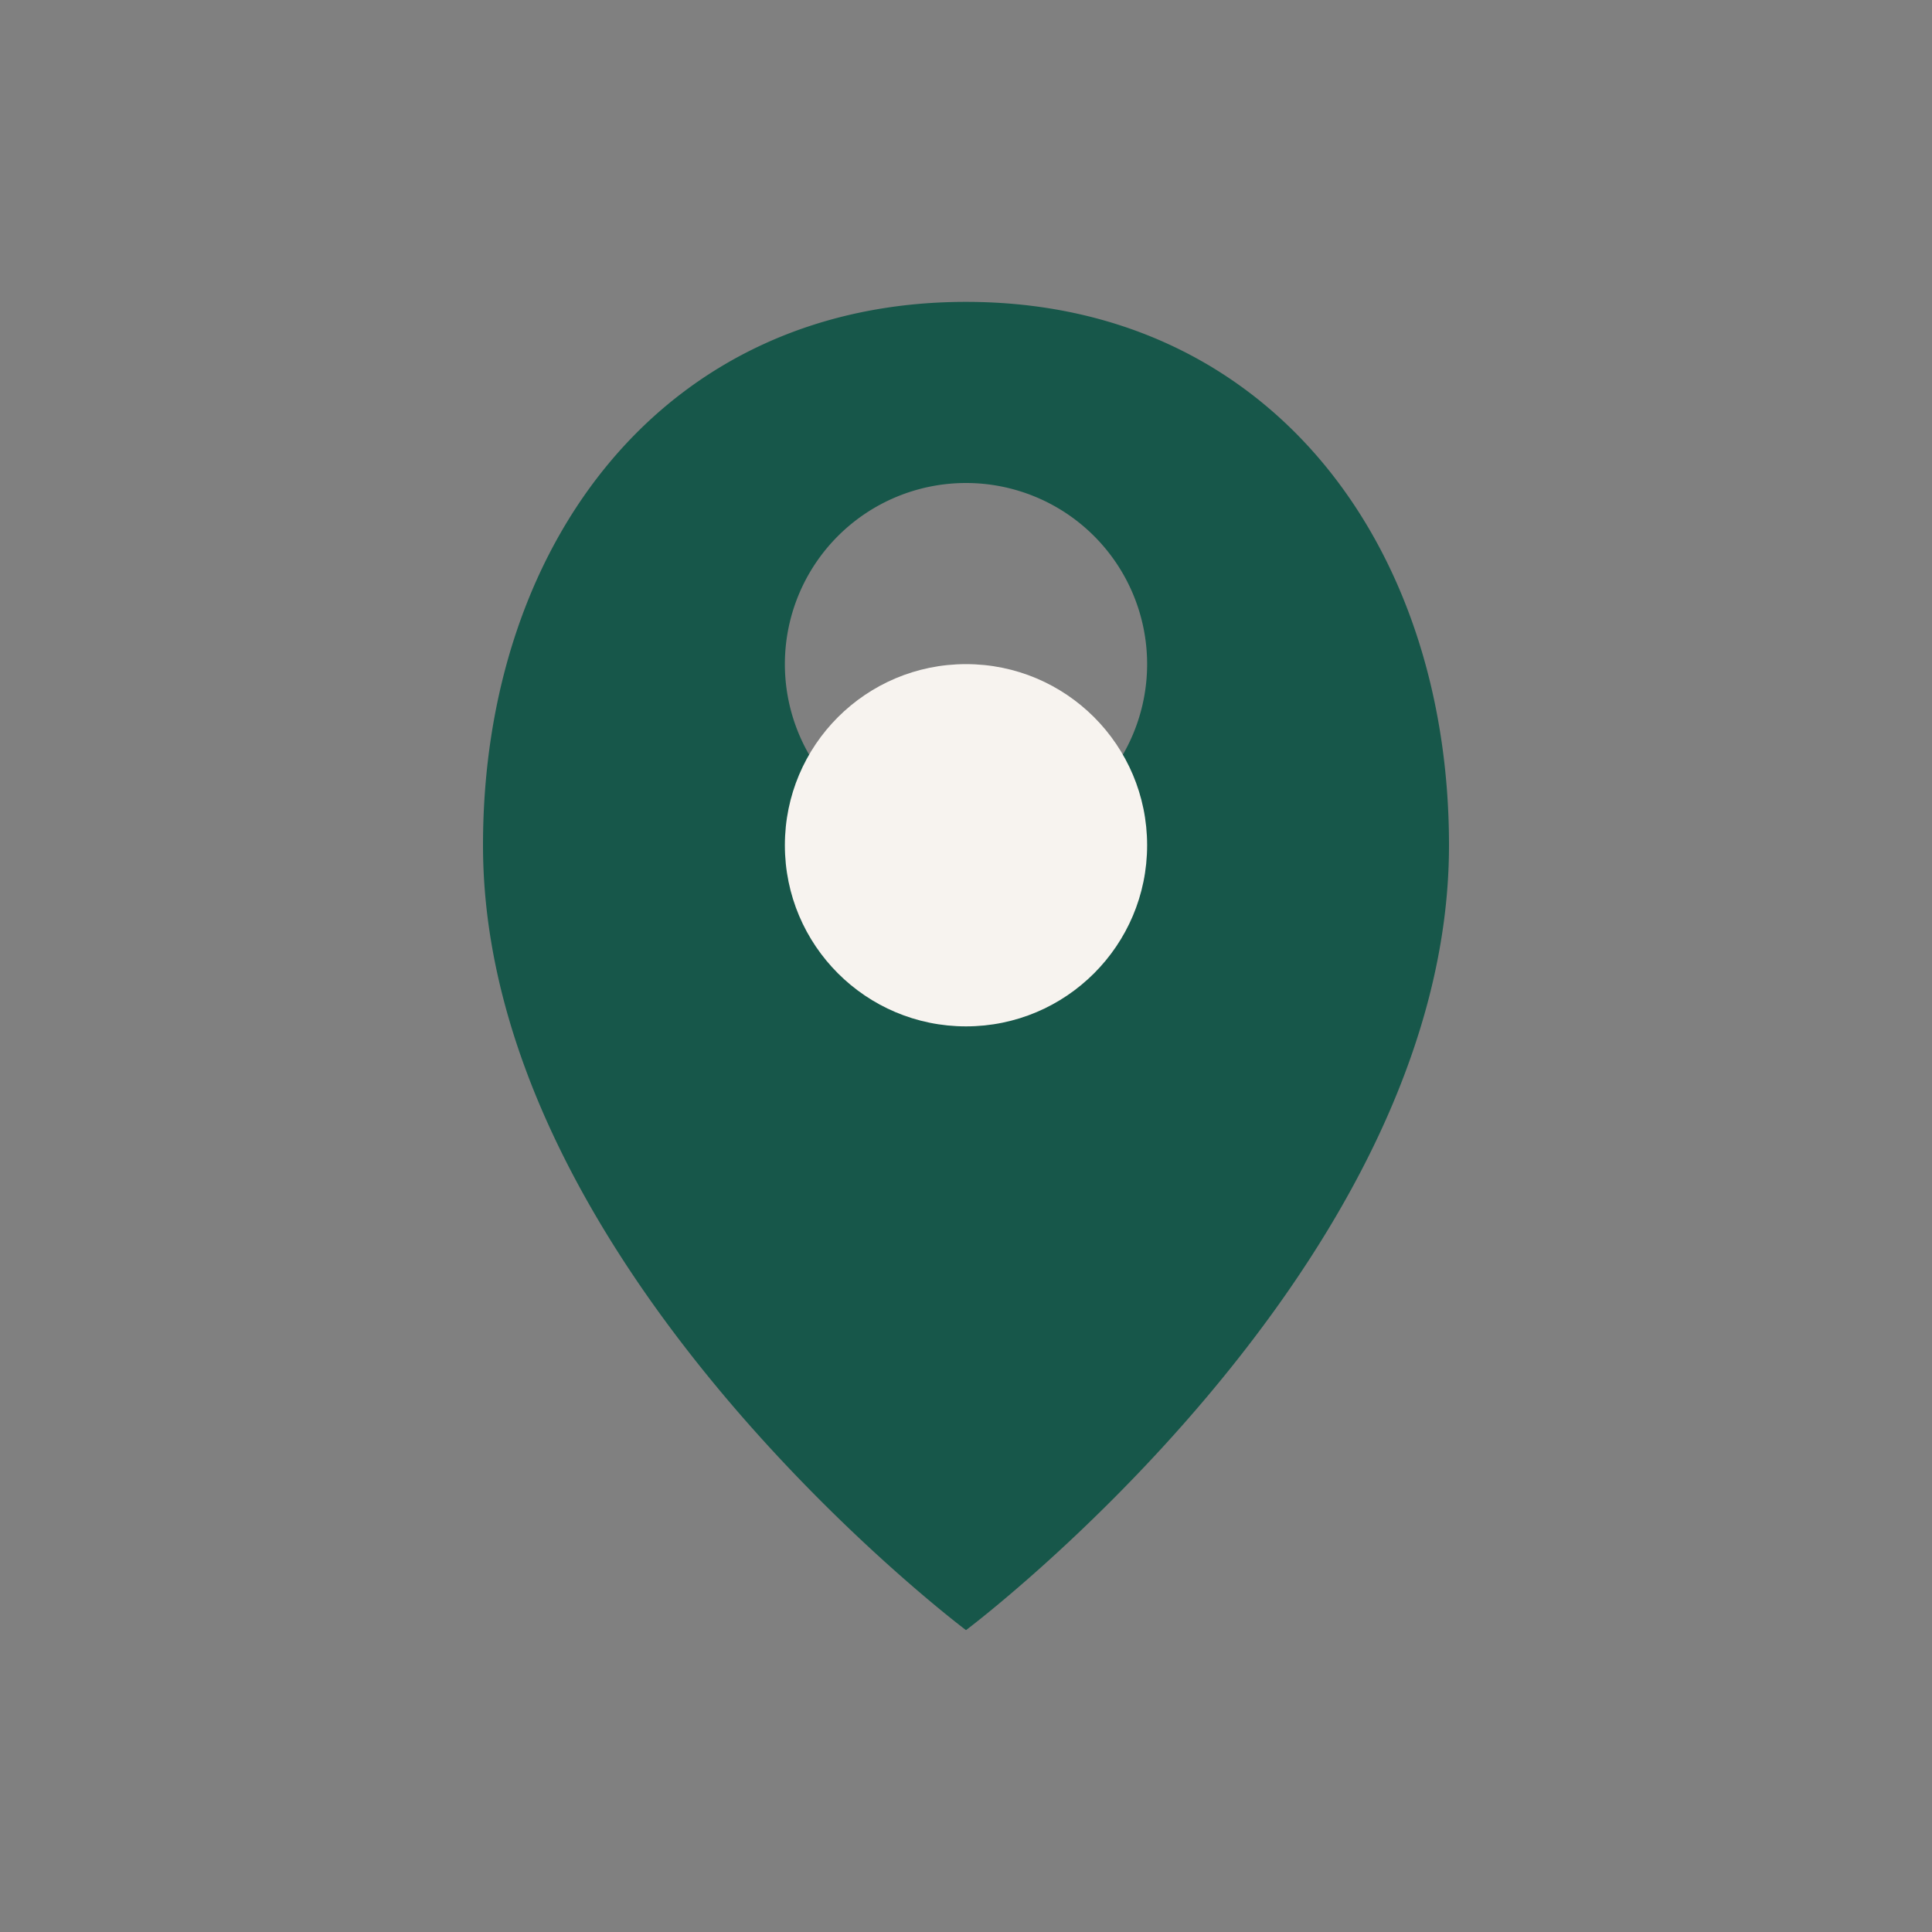
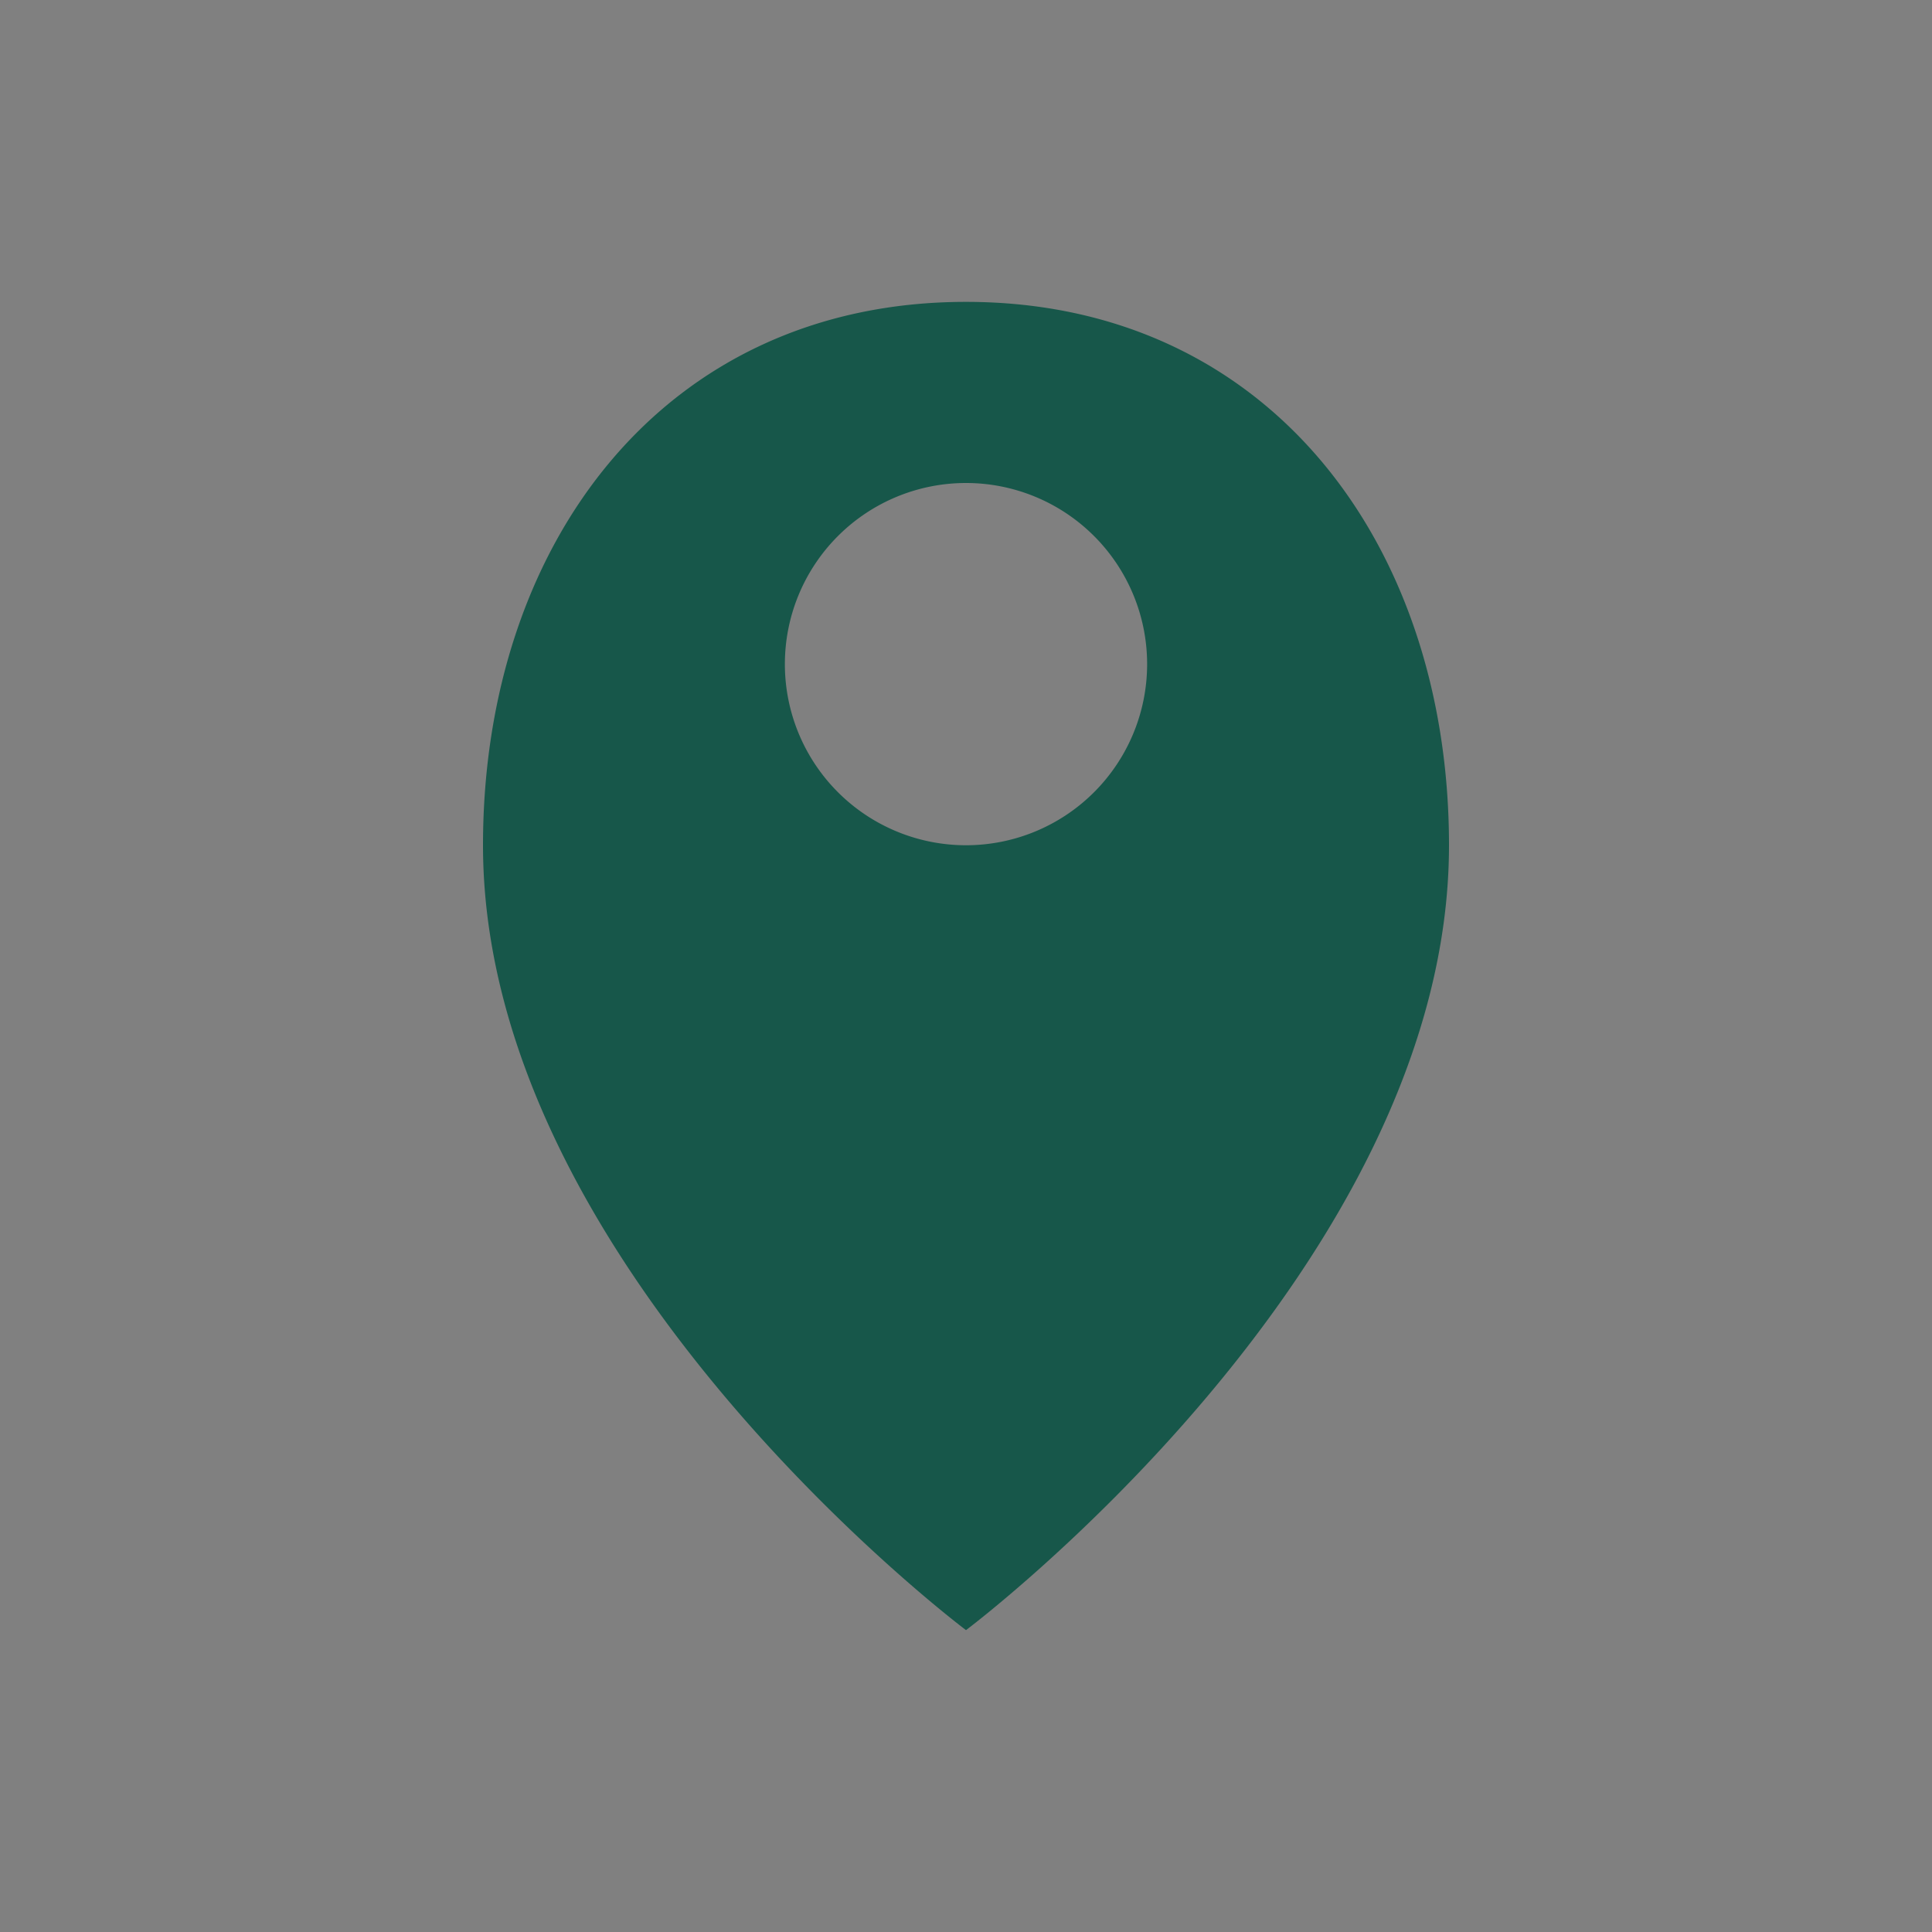
<svg xmlns="http://www.w3.org/2000/svg" width="32" height="32" viewBox="0 0 32 32">
  <rect x="0" y="0" width="32" height="32" fill="#808080" stroke="none" />
-   <path d="M16 5c-5 0-8 4-8 9 0 7 8 13 8 13s8-6 8-13c0-5-3-9-8-9zm0 9a3 3 0 1 1 0-6 3 3 0 0 1 0 6z" fill="#17574A" />
-   <circle cx="16" cy="14" r="3" fill="#F7F3EF" />
+   <path d="M16 5c-5 0-8 4-8 9 0 7 8 13 8 13s8-6 8-13c0-5-3-9-8-9zm0 9a3 3 0 1 1 0-6 3 3 0 0 1 0 6" fill="#17574A" />
</svg>